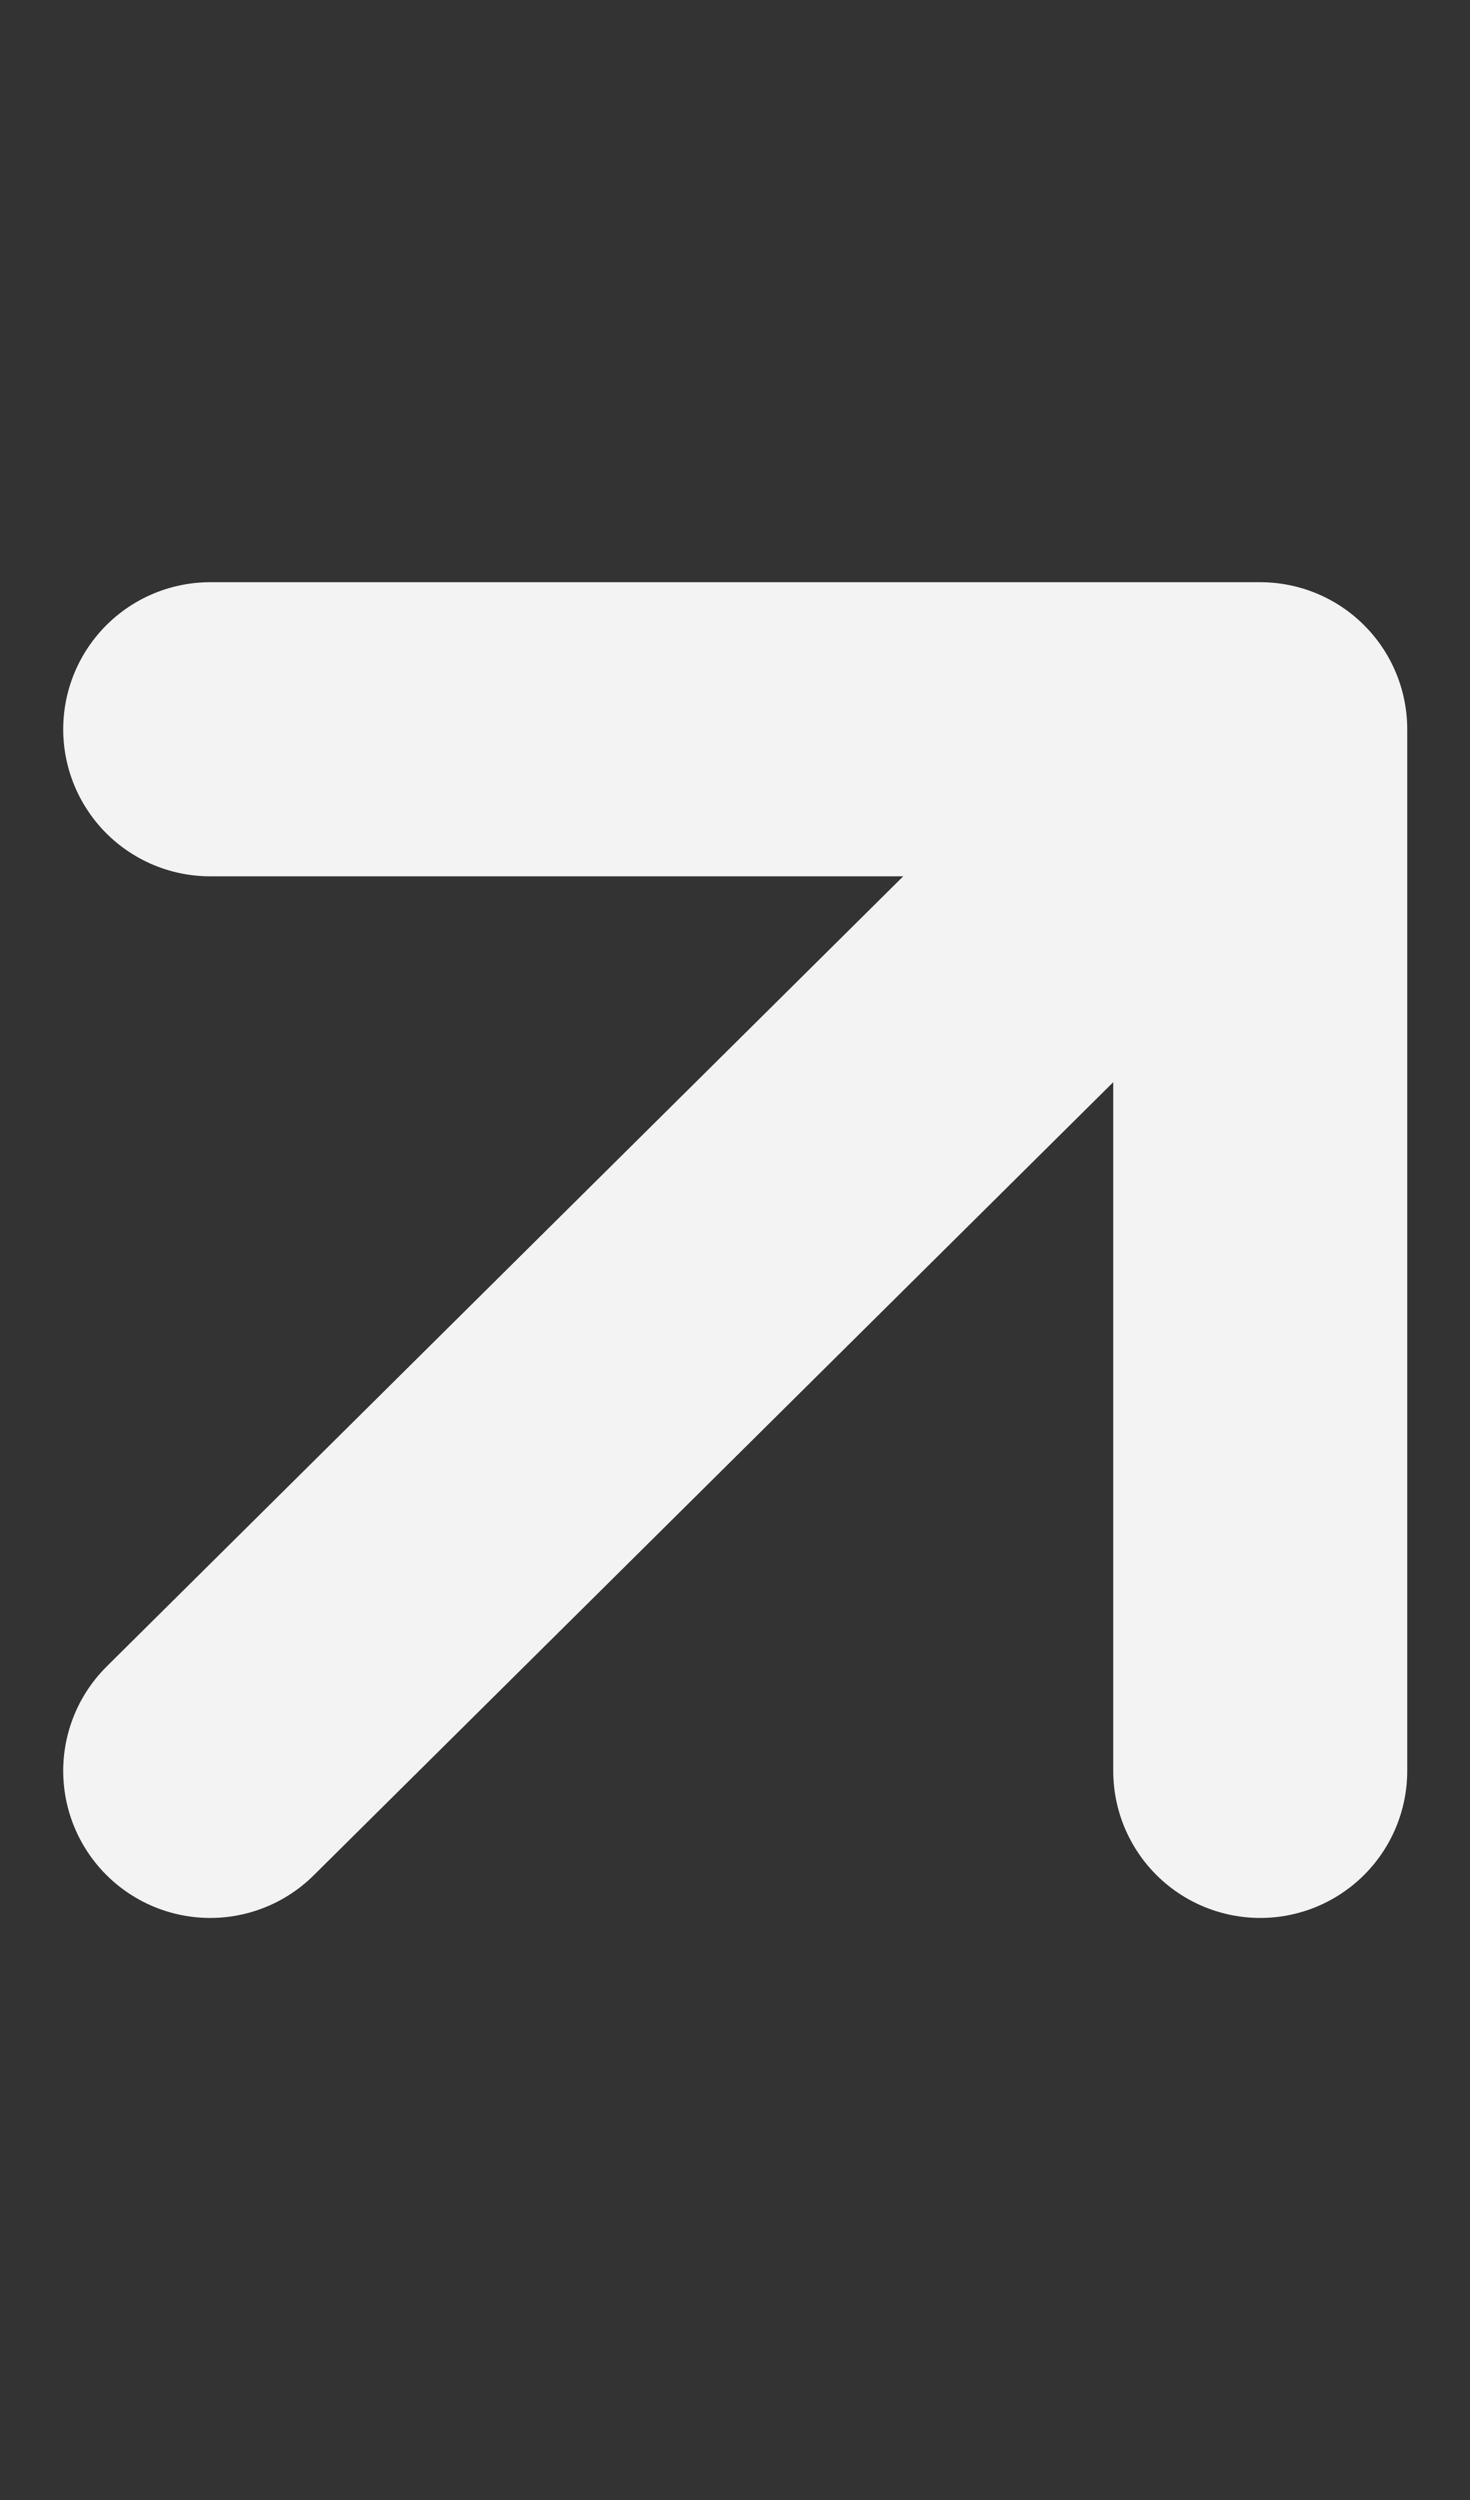
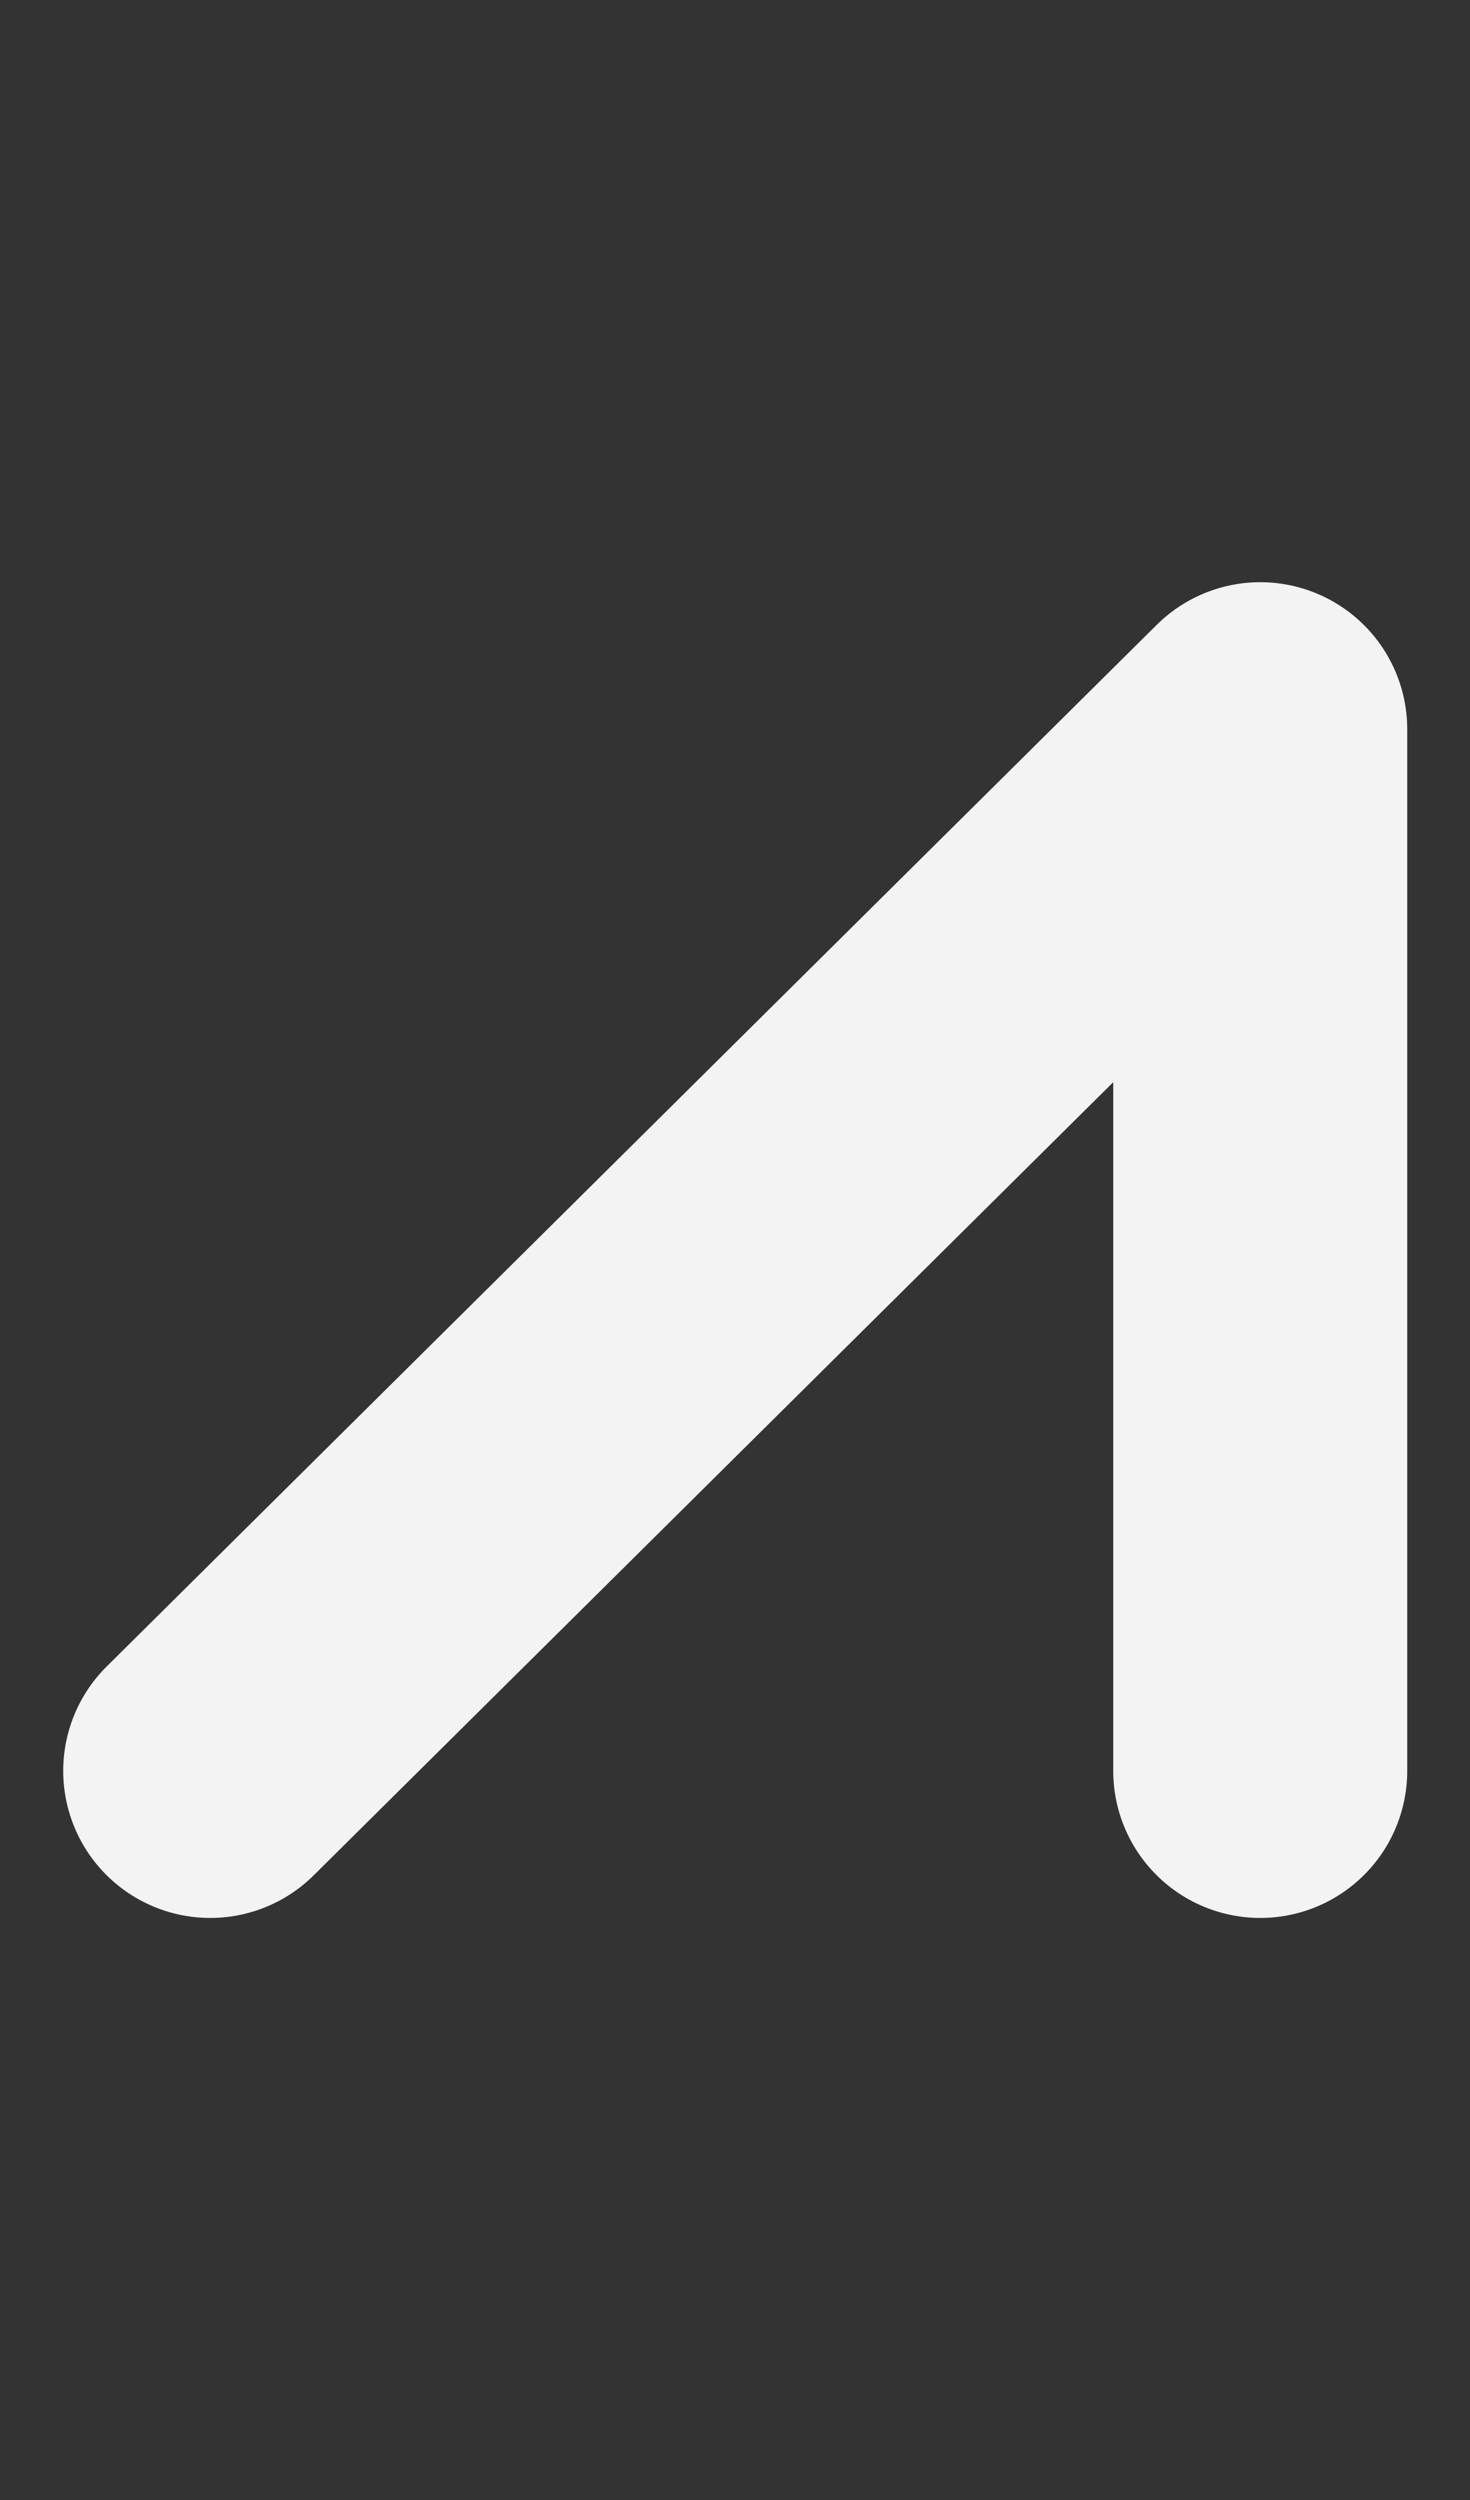
<svg xmlns="http://www.w3.org/2000/svg" width="10" height="17" viewBox="0 0 10 17" fill="none">
  <rect x="0" y="0" width="10" height="17" fill="#333333" stroke="none" />
-   <path d="M1.43 4.959H8.573M8.573 4.959V12.042M8.573 4.959L1.43 12.042" stroke="#F3F3F3" stroke-width="2" stroke-linecap="round" stroke-linejoin="round" />
+   <path d="M1.43 4.959M8.573 4.959V12.042M8.573 4.959L1.43 12.042" stroke="#F3F3F3" stroke-width="2" stroke-linecap="round" stroke-linejoin="round" />
</svg>